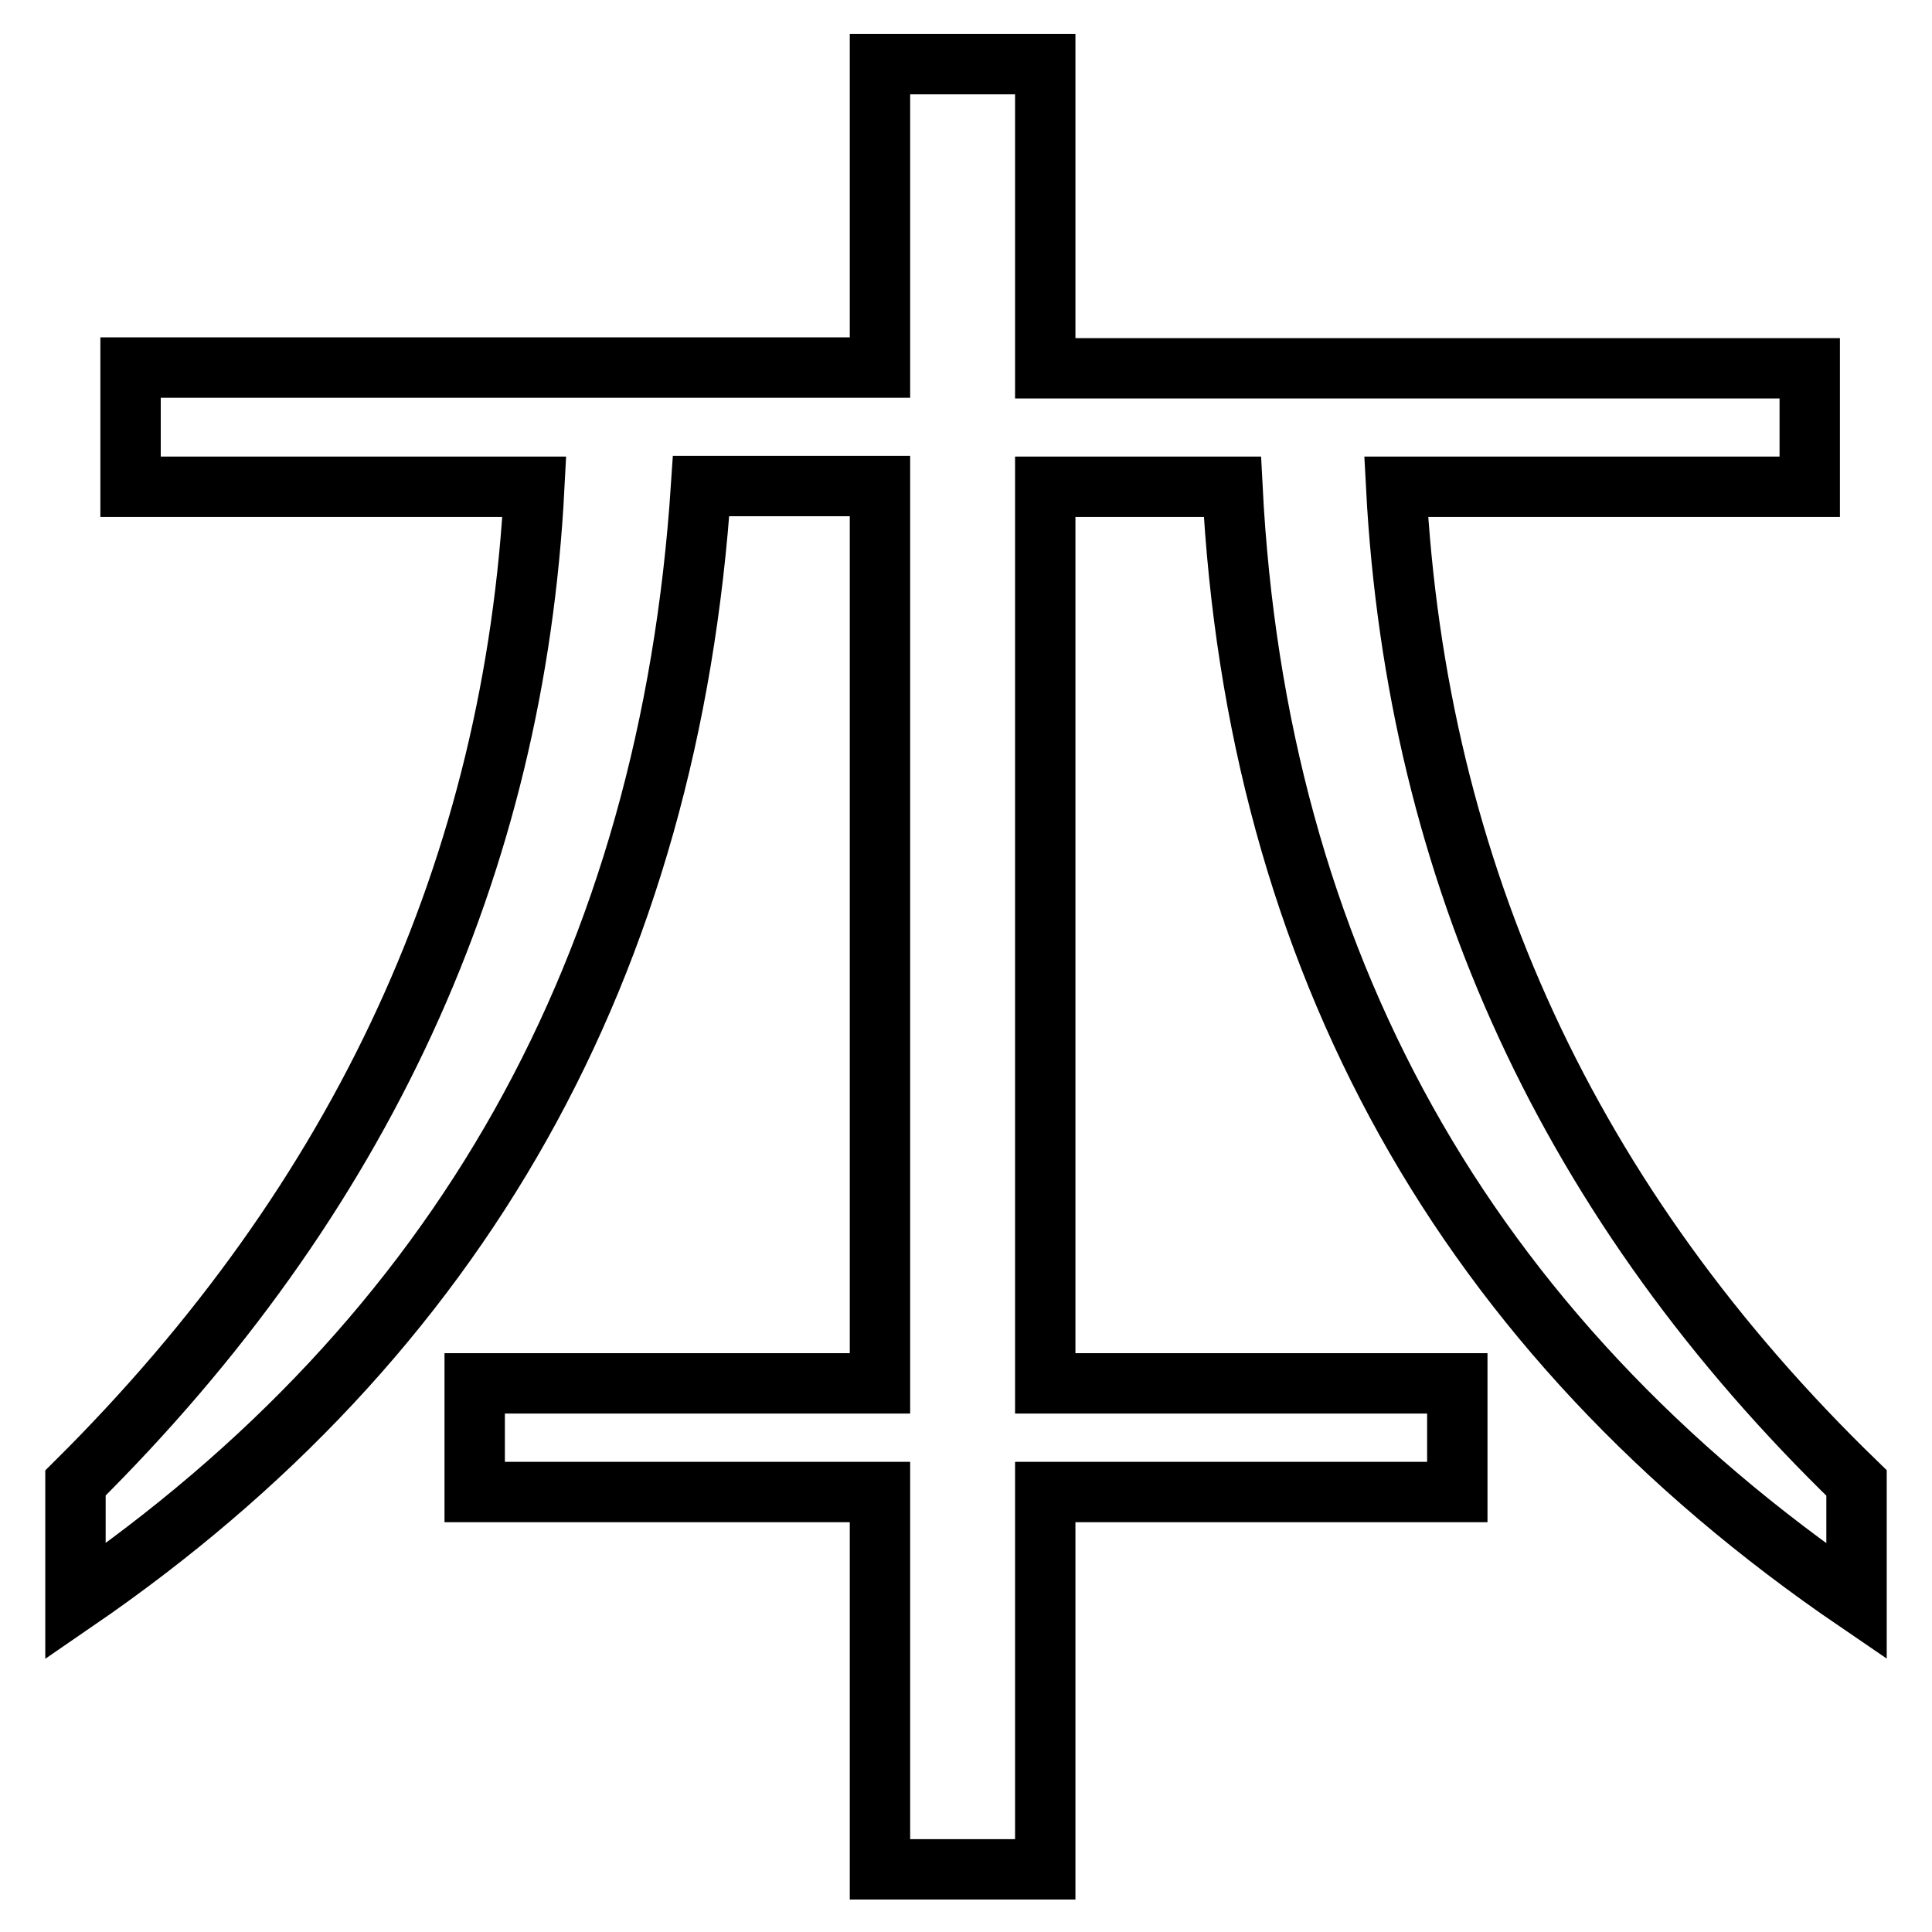
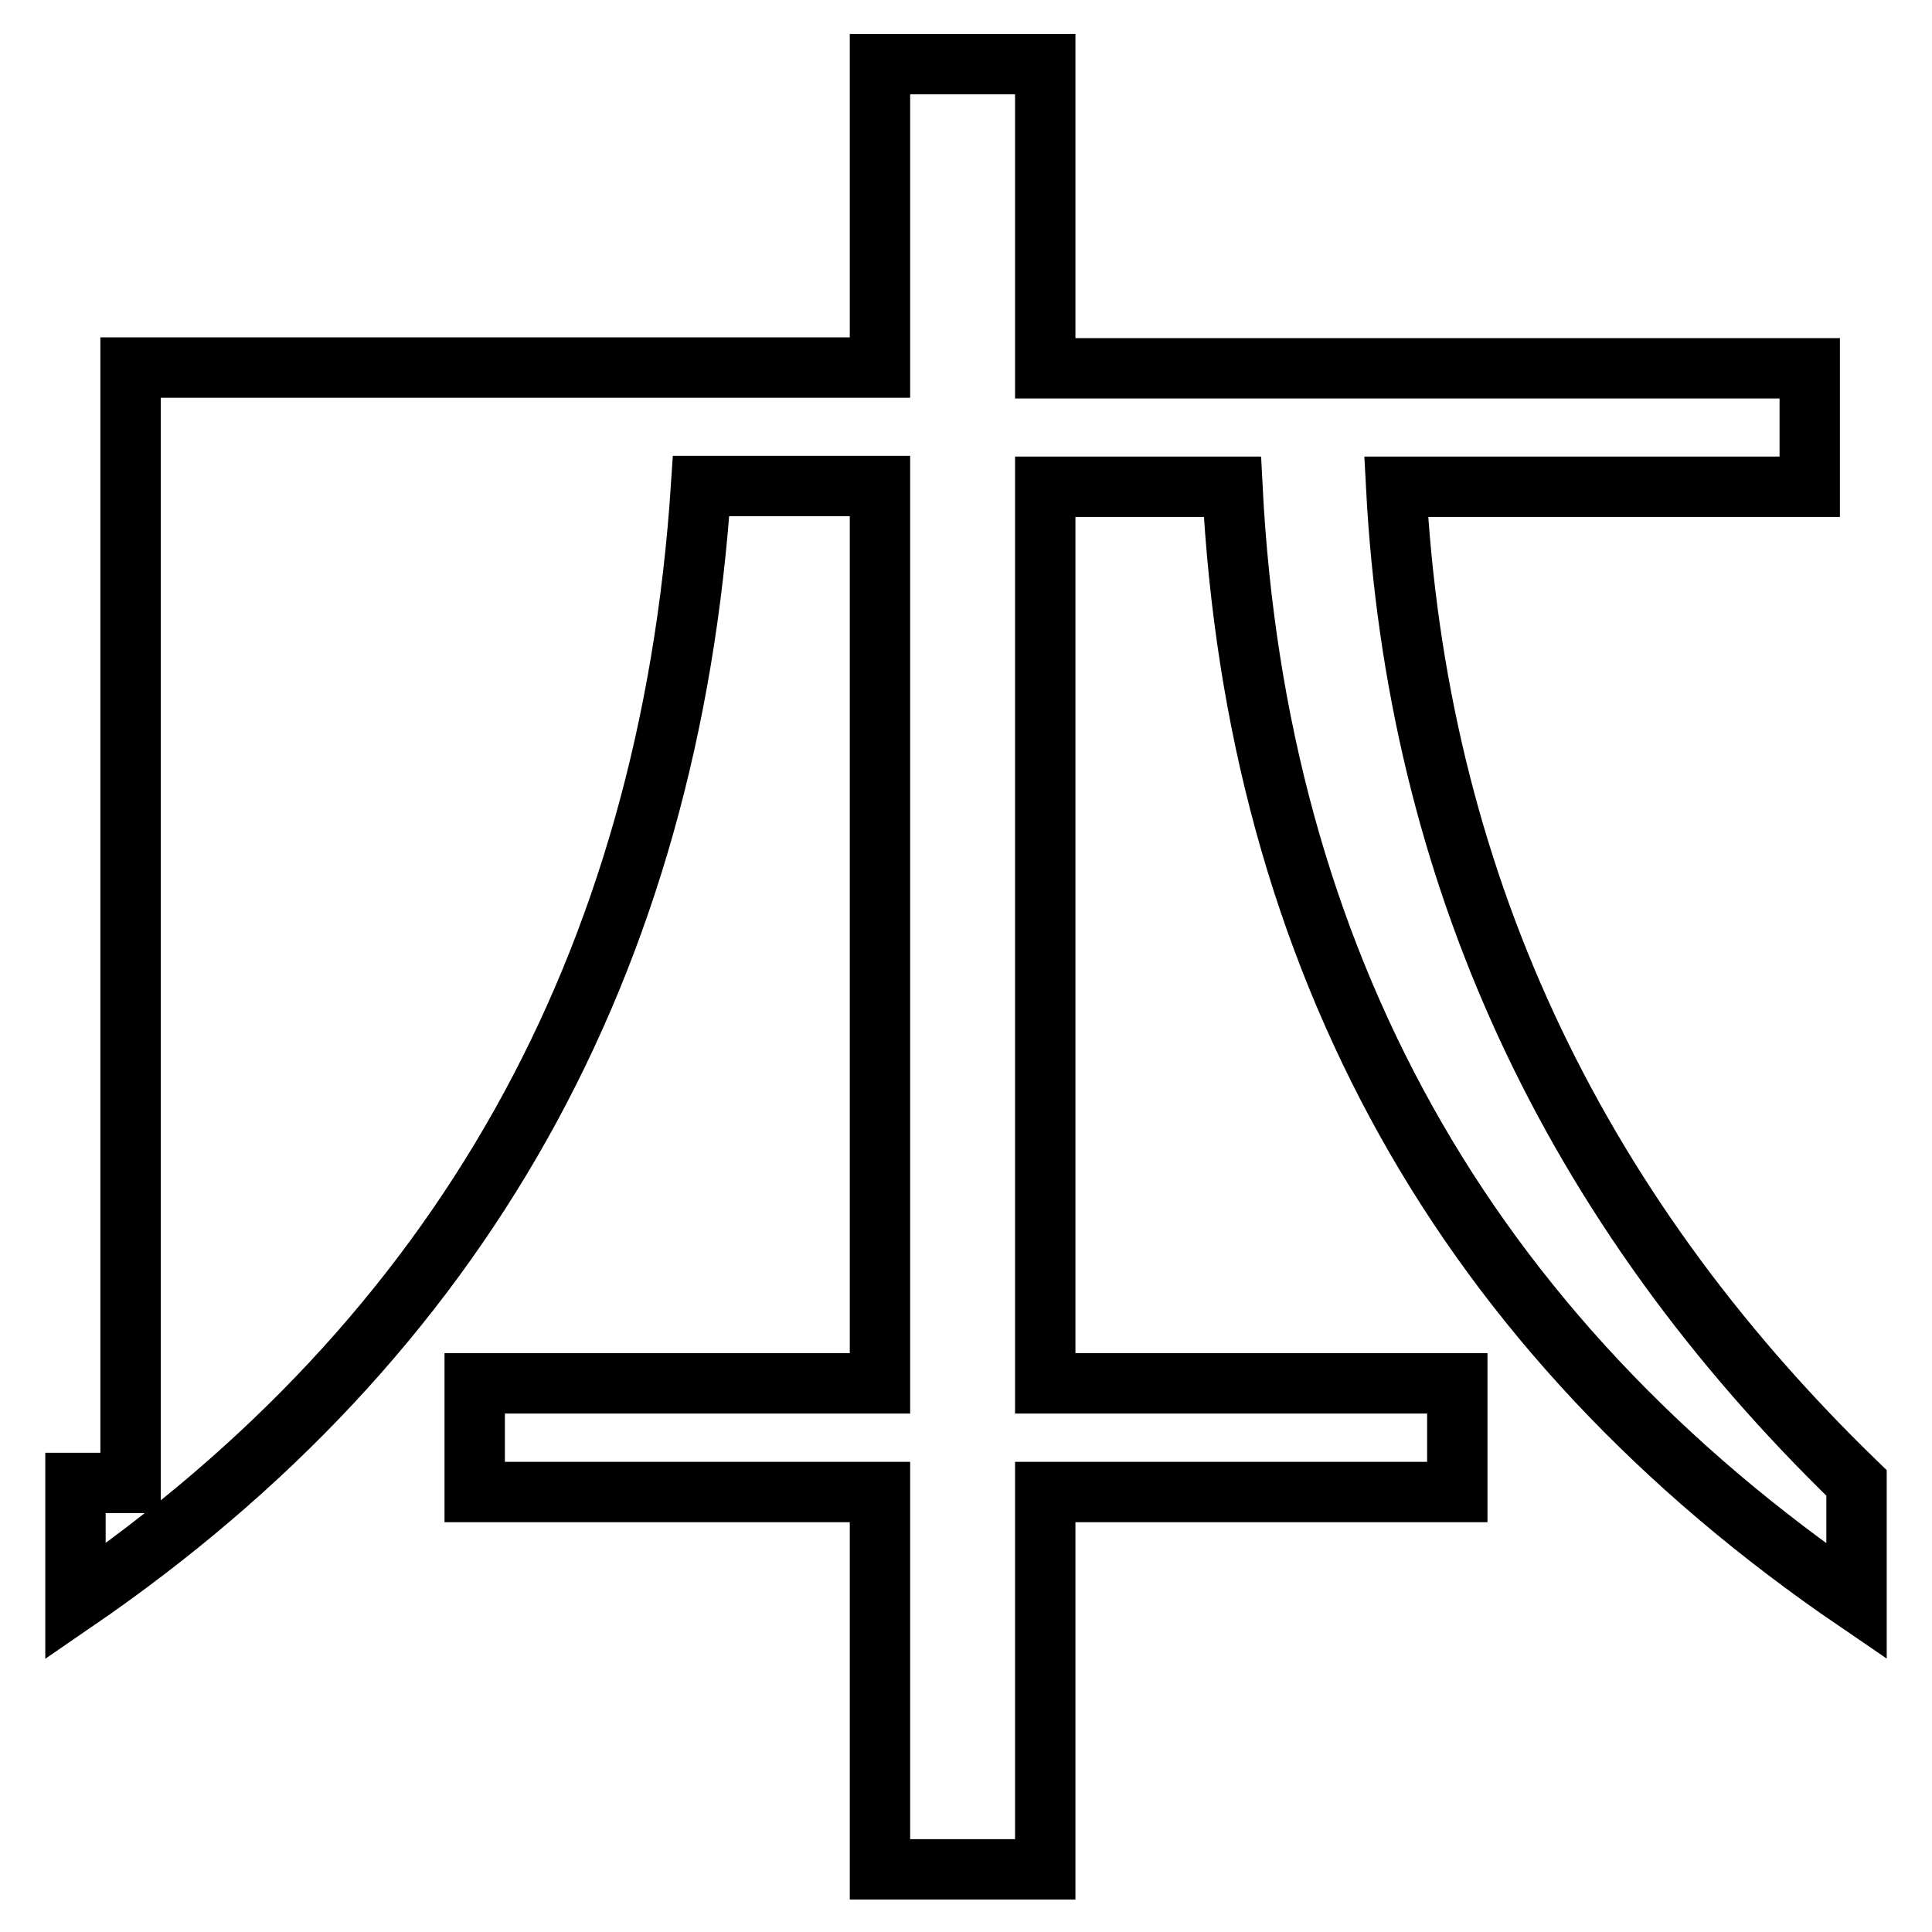
<svg xmlns="http://www.w3.org/2000/svg" version="1.1" x="0px" y="0px" viewBox="0 0 256 256" enable-background="new 0 0 256 256" xml:space="preserve">
  <g>
-     <path stroke-width="8" fill-opacity="0" stroke="#000000" d="M246,212.2c-26.1-17.8-46-39.1-59.7-63.7s-21.4-52.6-23-84h-24.8v118.8h54.6v14.4h-54.6v50h-21.9v-50H62.9 v-14.4h53.7V64.4H92.9C88.7,128,61,177.2,10,212.2v-15.7c37.9-37.6,58.2-81.6,60.8-132H17.3V48.7h99.3V8.5h21.9v40.3h101.3v15.7 H185c2.7,51.2,23,95.2,61,132V212.2L246,212.2z" />
+     <path stroke-width="8" fill-opacity="0" stroke="#000000" d="M246,212.2c-26.1-17.8-46-39.1-59.7-63.7s-21.4-52.6-23-84h-24.8v118.8h54.6v14.4h-54.6v50h-21.9v-50H62.9 v-14.4h53.7V64.4H92.9C88.7,128,61,177.2,10,212.2v-15.7H17.3V48.7h99.3V8.5h21.9v40.3h101.3v15.7 H185c2.7,51.2,23,95.2,61,132V212.2L246,212.2z" />
  </g>
</svg>